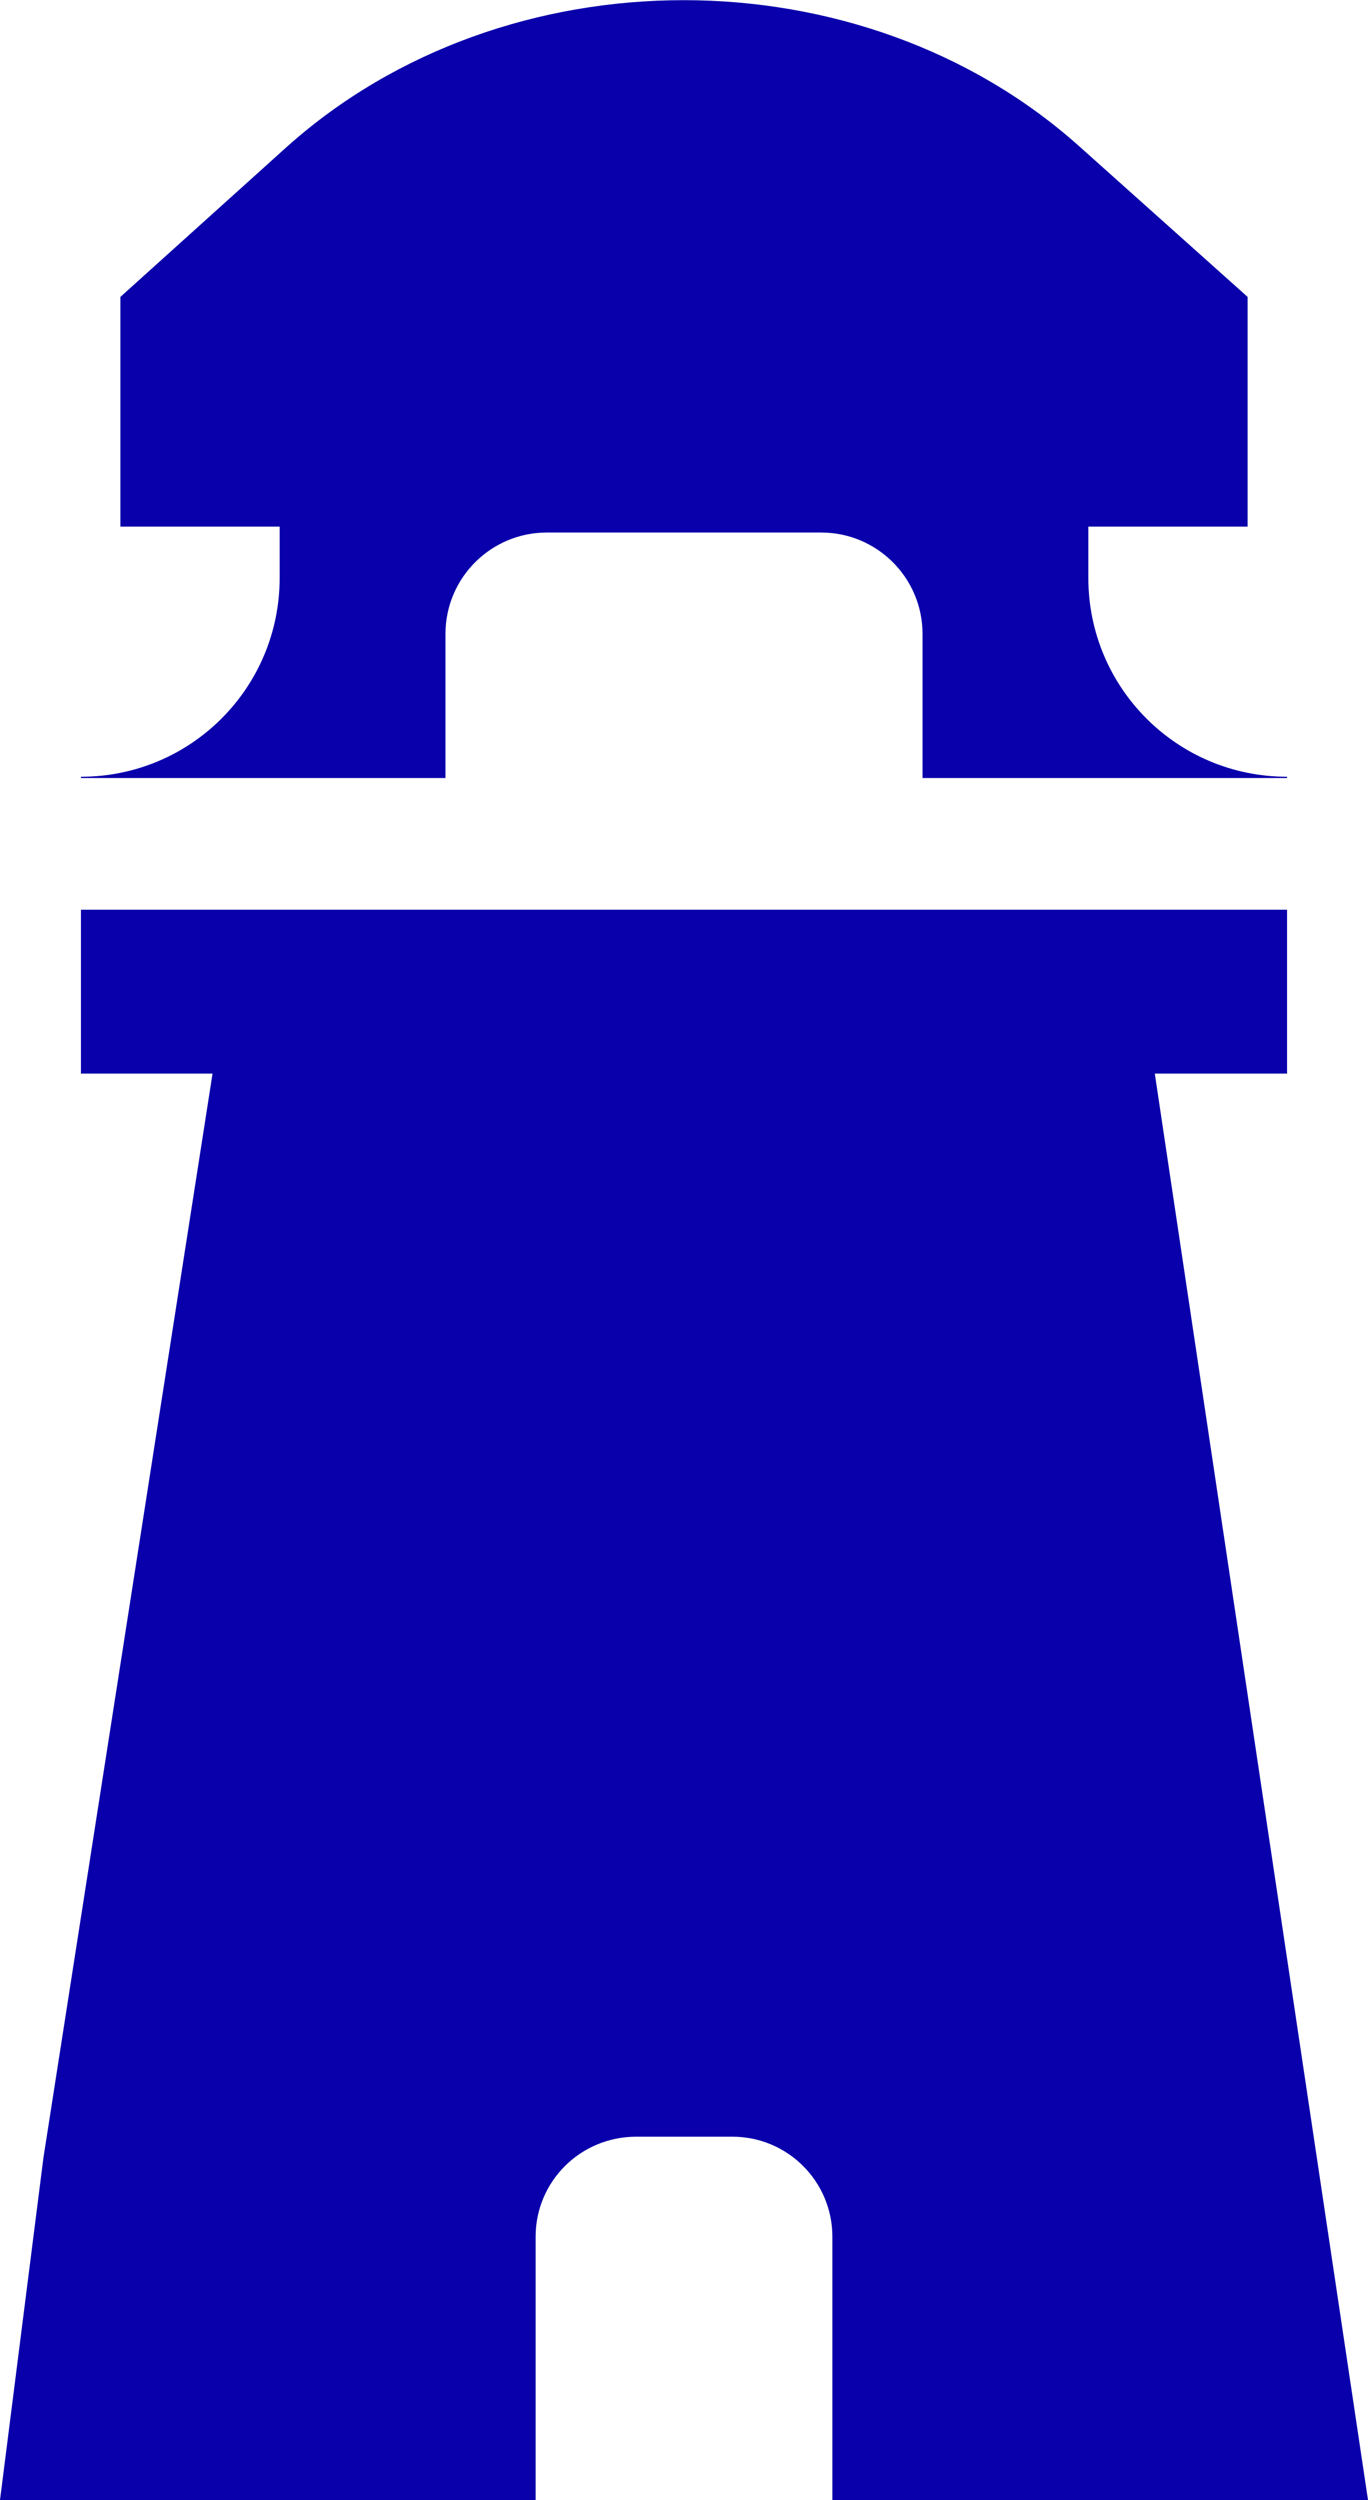
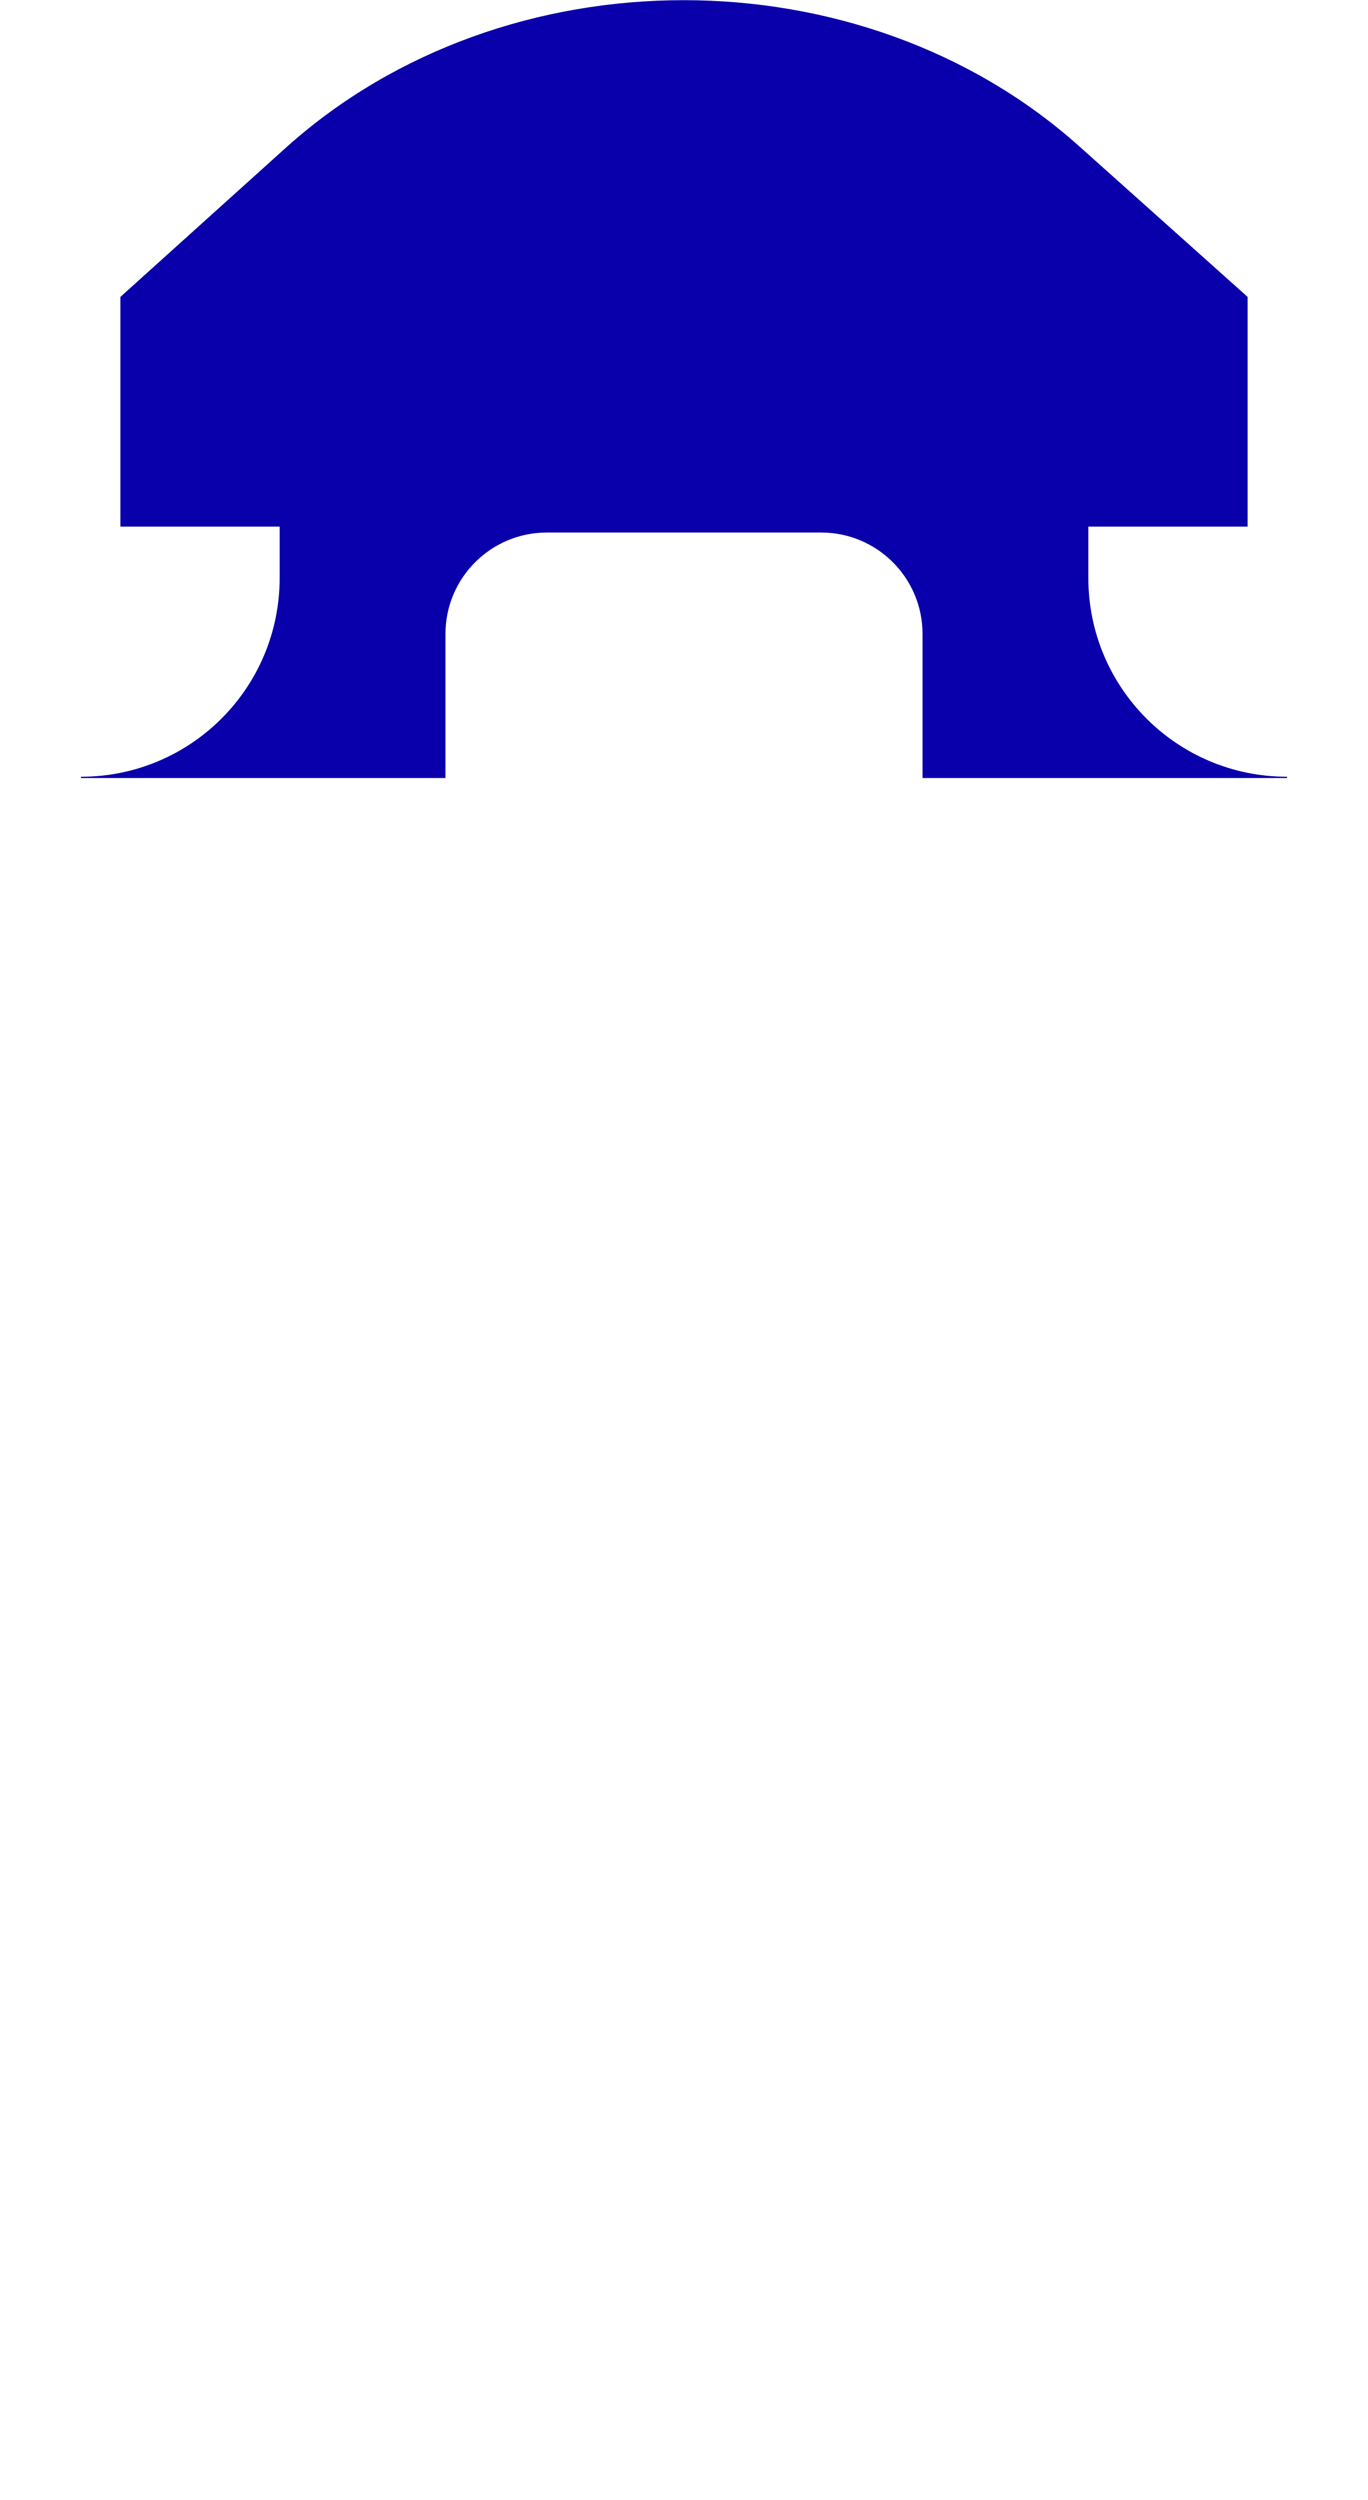
<svg xmlns="http://www.w3.org/2000/svg" version="1.1" id="Layer_1" x="0px" y="0px" viewBox="0 0 20.79 37.98" style="enable-background:new 0 0 20.79 37.98;" xml:space="preserve">
  <style type="text/css">
	.st0{fill:#0A00AB;}
</style>
  <g>
-     <path class="st0" d="M6.77,11.82V9.63c0-0.85,0.69-1.54,1.54-1.54h4.17c0.85,0,1.54,0.69,1.54,1.54v2.19h5.54V11.8   c-1.67,0-3.02-1.35-3.02-3.02V8h2.42V4.51l-2.55-2.28c-3.31-2.97-8.73-2.97-12.05,0L1.83,4.51V8h2.42v0.78   c0,1.67-1.35,3.02-3.02,3.02h0v0.02H6.77z" />
-     <path class="st0" d="M17.55,16.31h2.01v-2.49H1.23v2.49h2L0.66,32.78L0,37.98h8.14v-4c0-0.84,0.68-1.52,1.53-1.52h1.46   c0.84,0,1.52,0.68,1.52,1.52v4h8.14L17.55,16.31z" />
+     <path class="st0" d="M6.77,11.82V9.63c0-0.85,0.69-1.54,1.54-1.54h4.17c0.85,0,1.54,0.69,1.54,1.54v2.19h5.54V11.8   c-1.67,0-3.02-1.35-3.02-3.02V8h2.42V4.51l-2.55-2.28c-3.31-2.97-8.73-2.97-12.05,0L1.83,4.51V8h2.42v0.78   c0,1.67-1.35,3.02-3.02,3.02h0v0.02H6.77" />
  </g>
</svg>